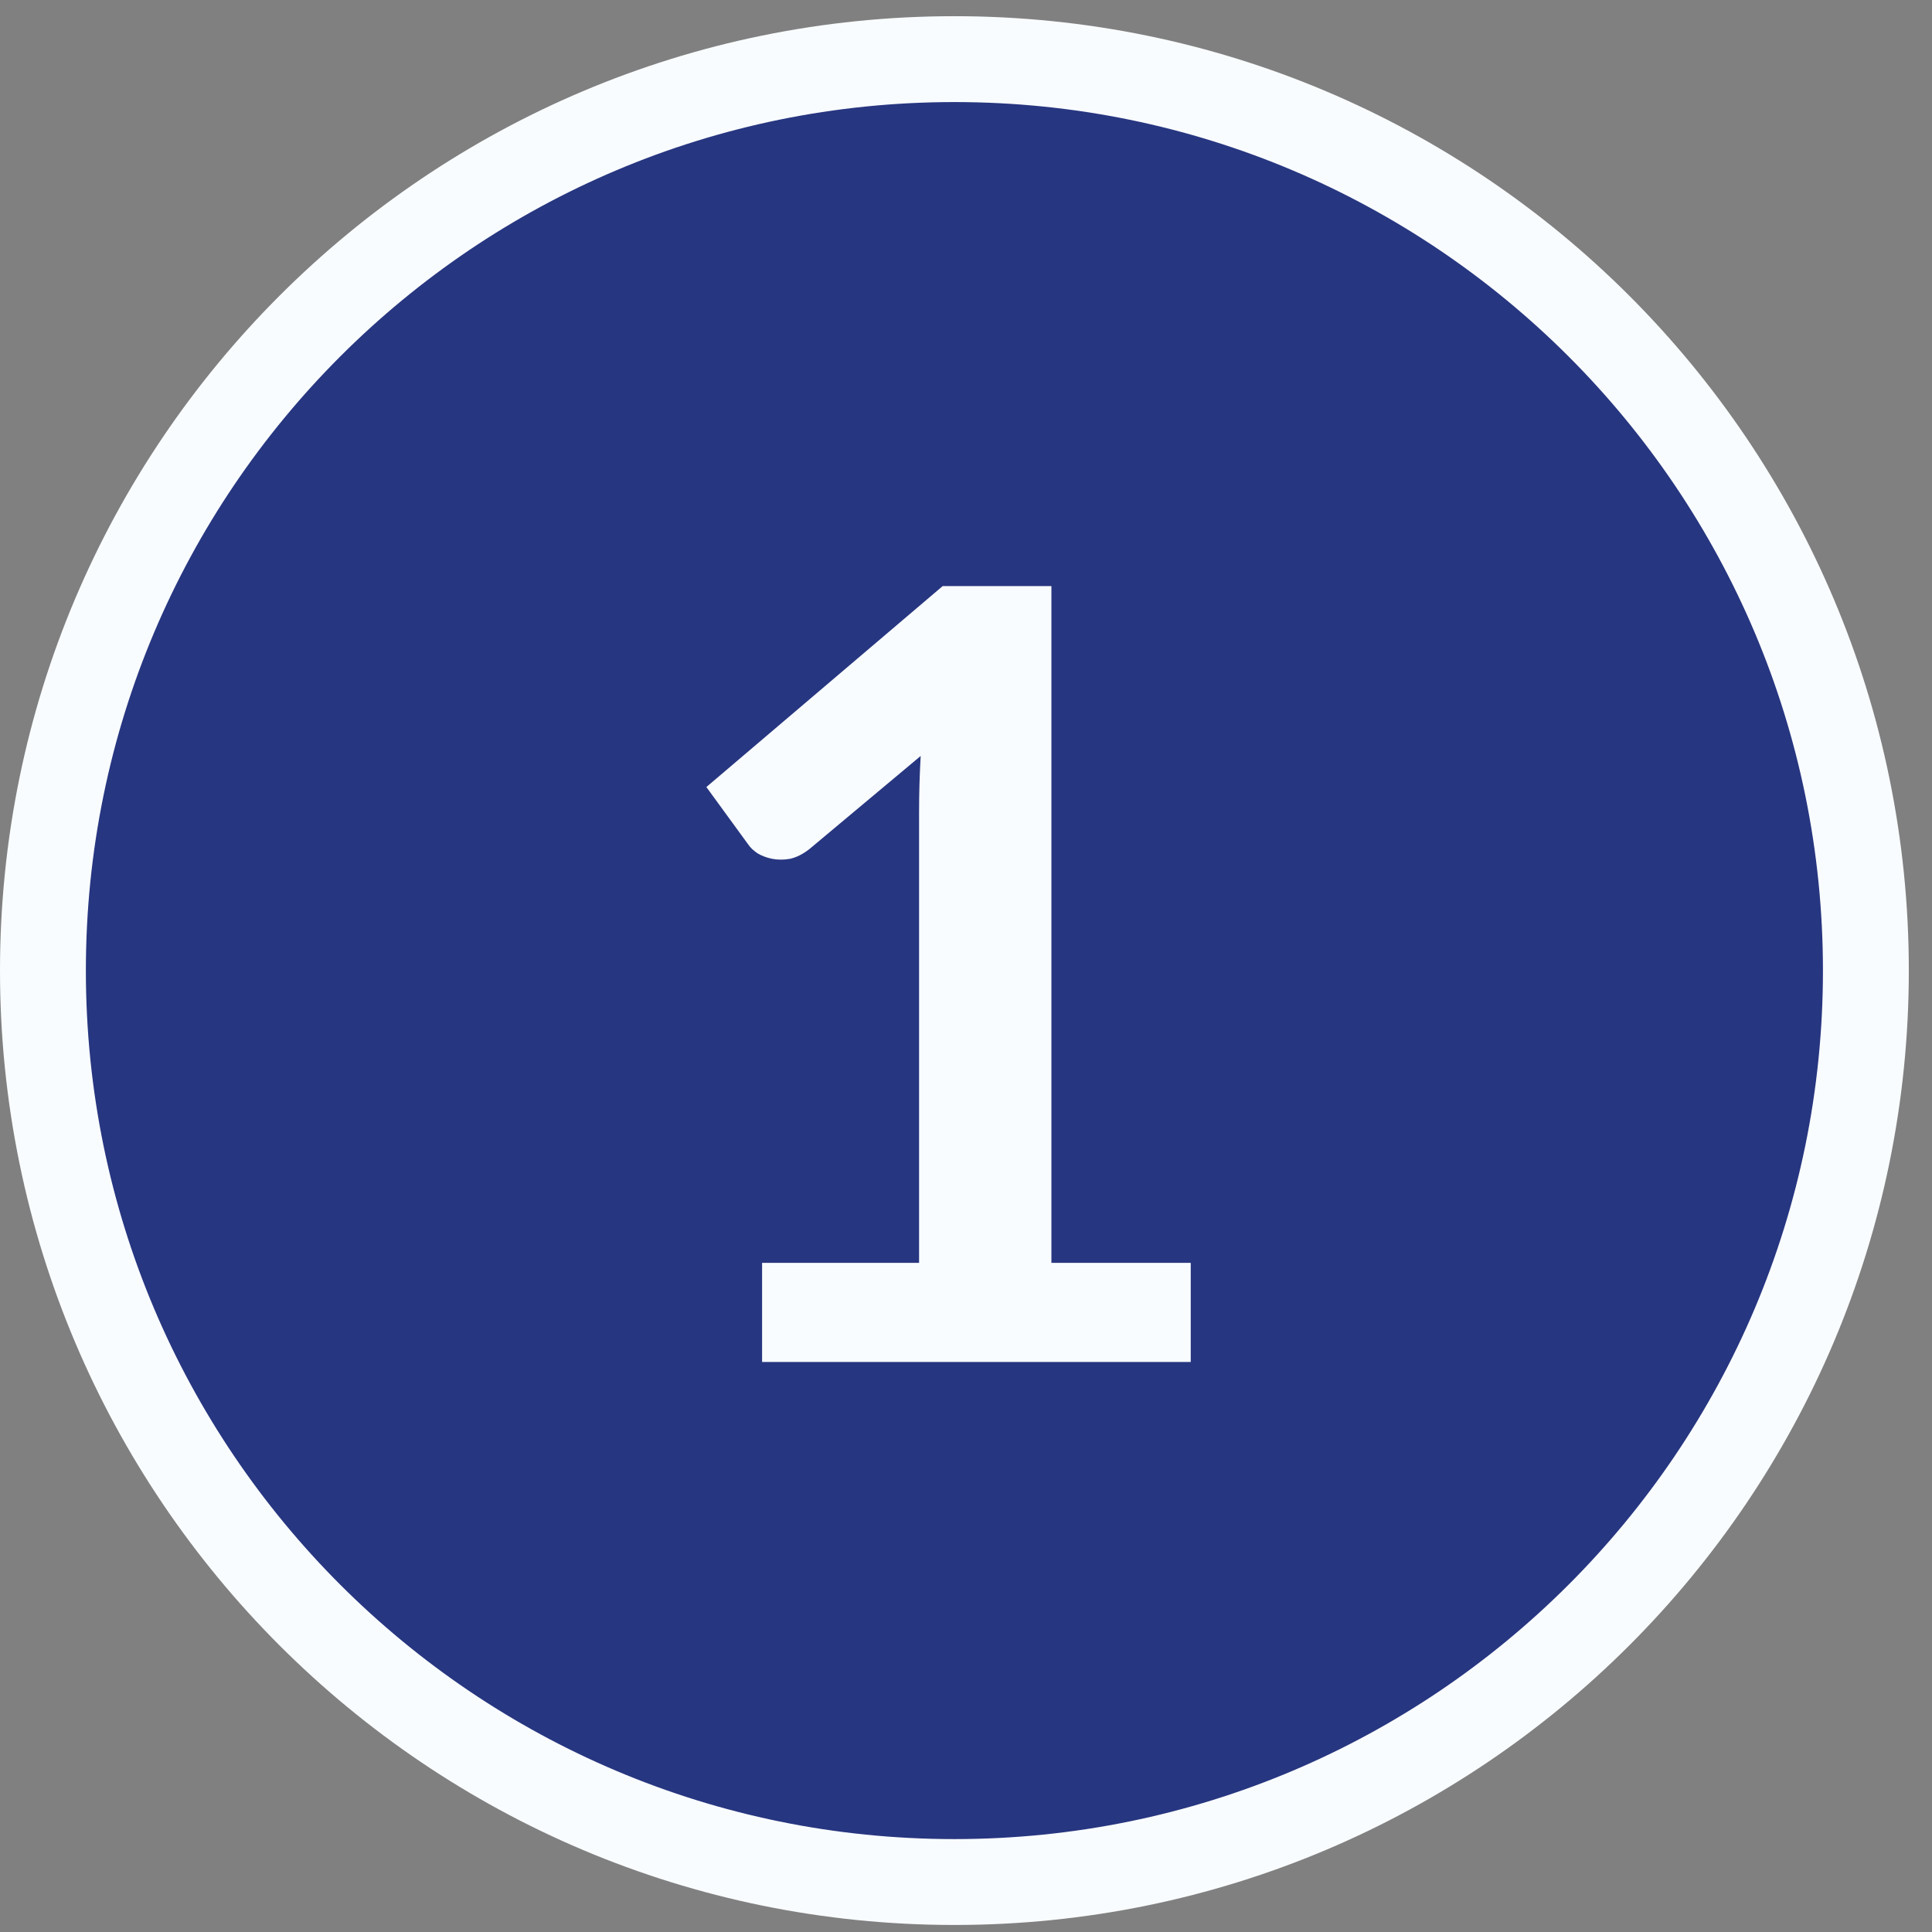
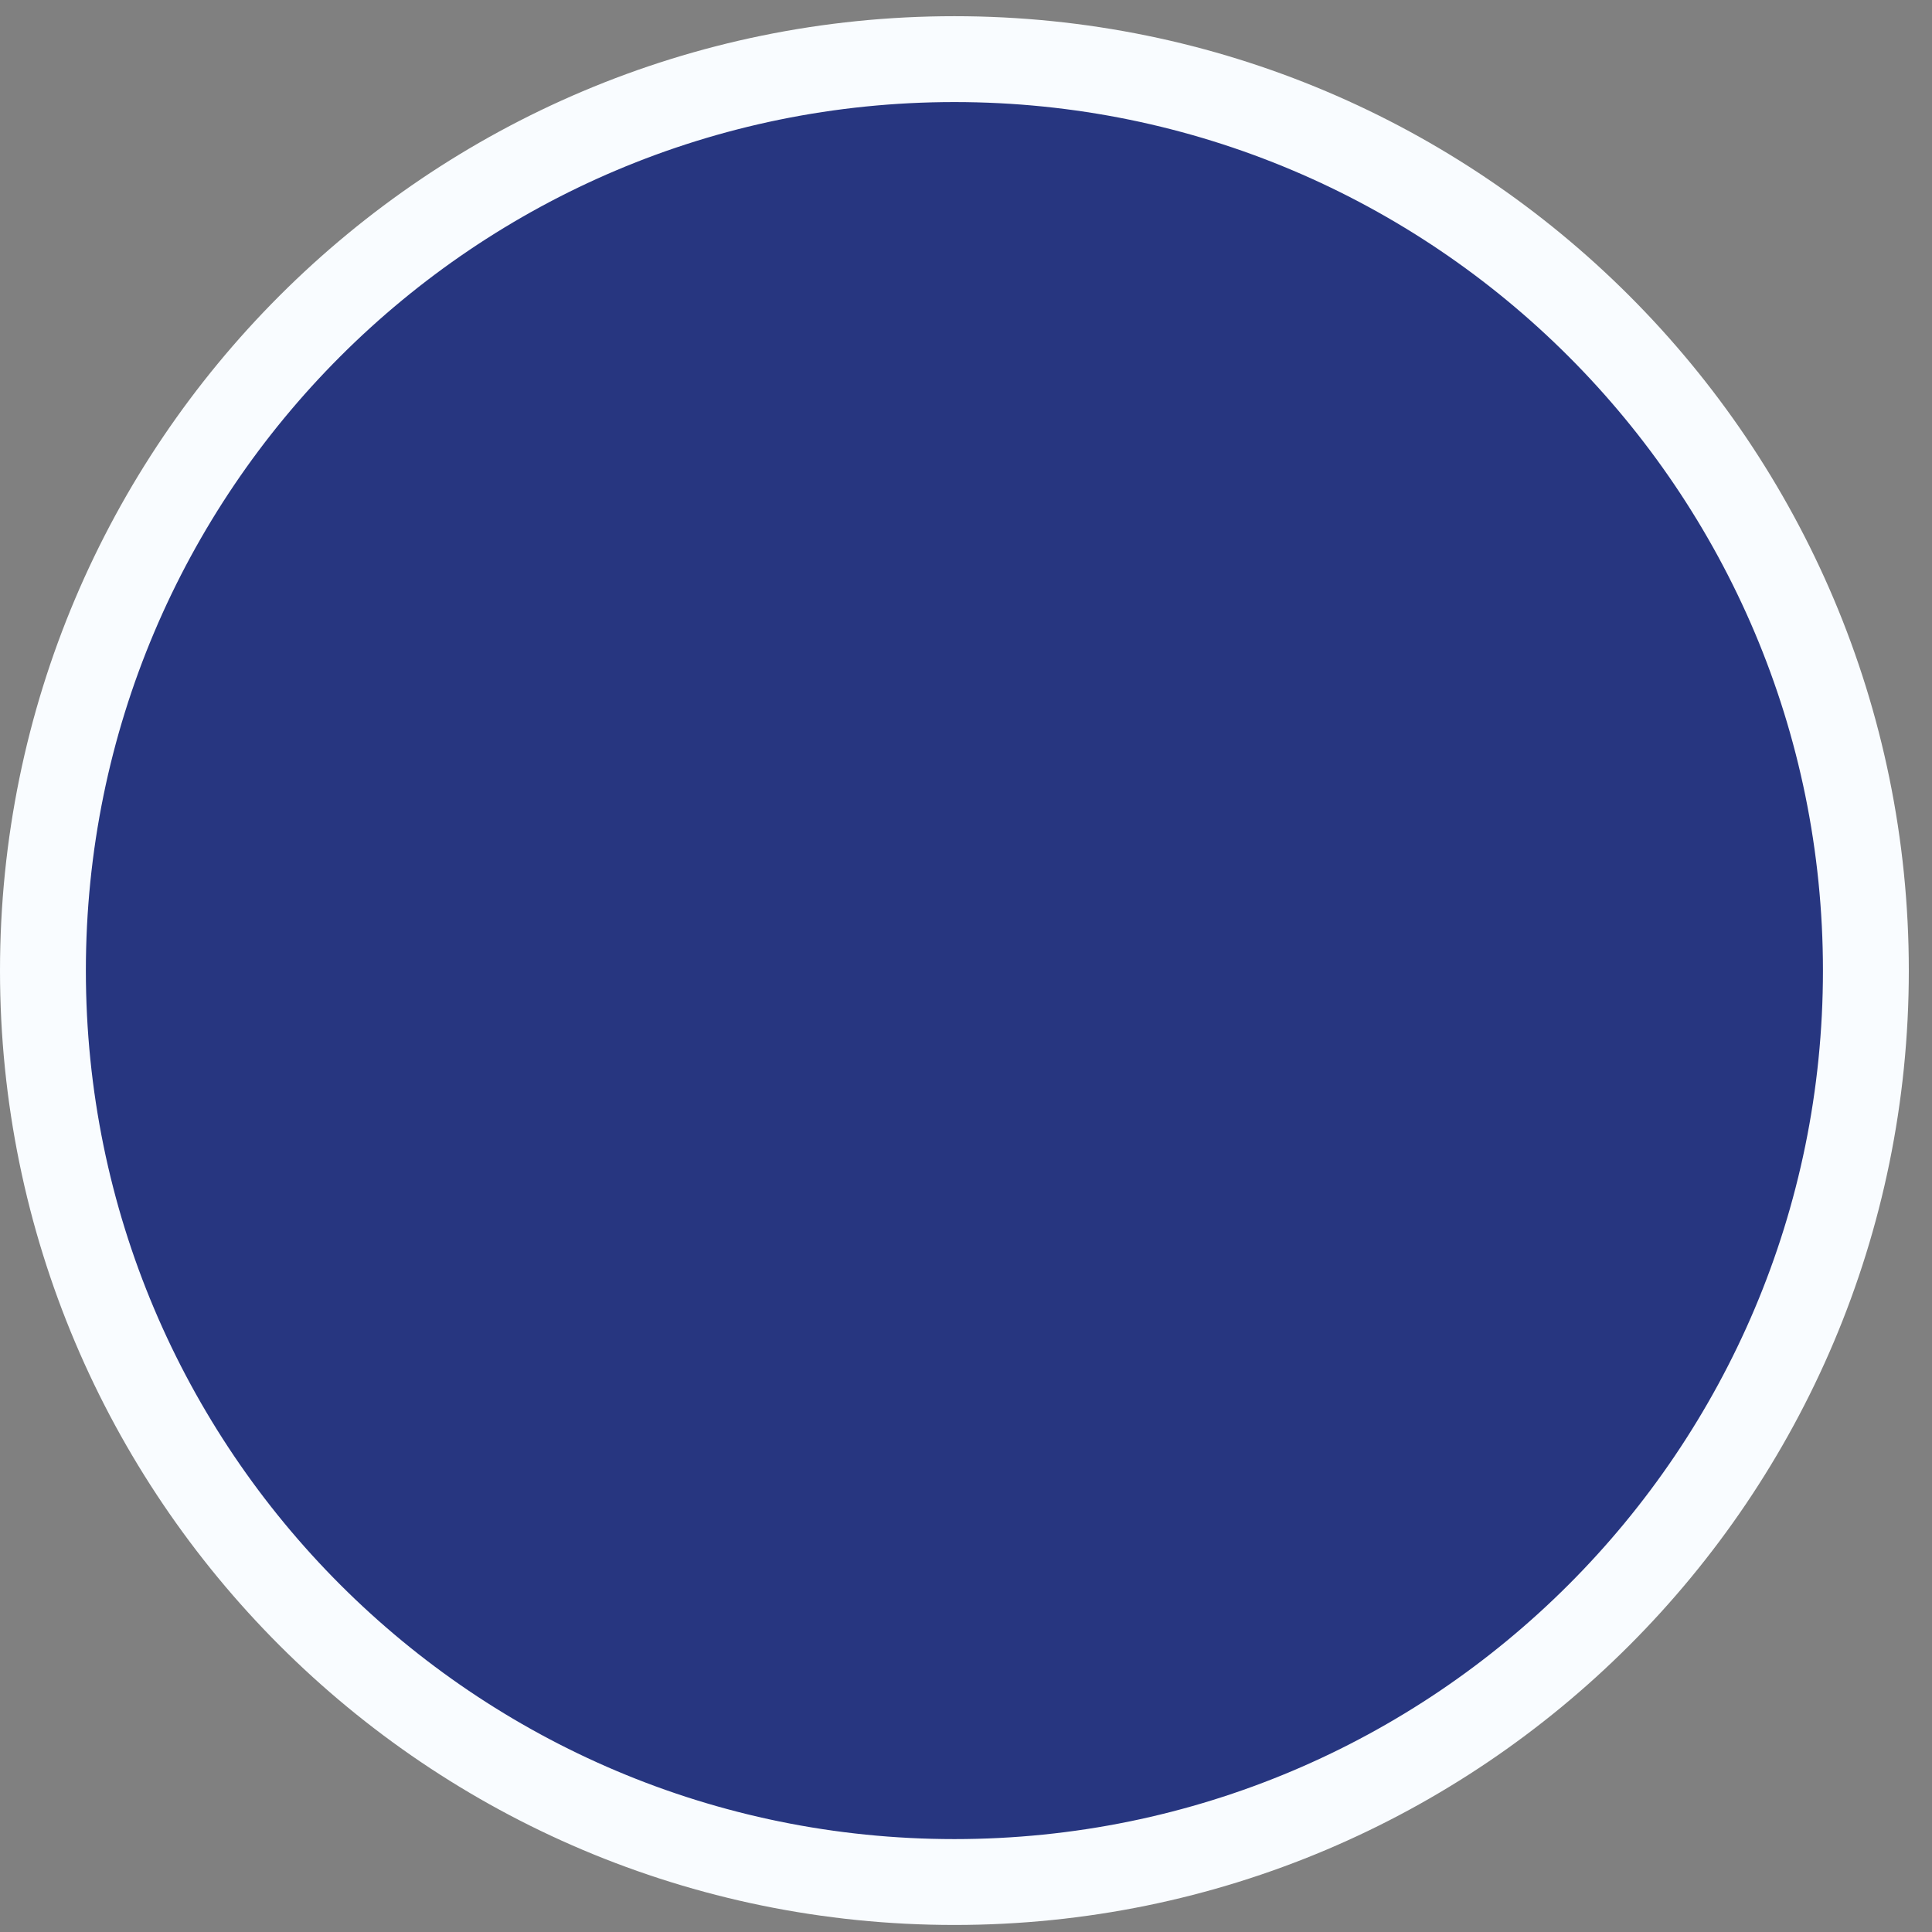
<svg xmlns="http://www.w3.org/2000/svg" width="81" height="81" viewBox="0 0 81 81" fill="none">
  <rect x="0" y="0" width="81" height="81" fill="#808080" stroke="none" />
-   <path d="M78.228 40.692C78.228 61.796 61.119 78.905 40.014 78.905C18.909 78.905 1.8 61.796 1.8 40.692C1.8 19.587 18.909 2.479 40.014 2.479C61.119 2.479 78.228 19.587 78.228 40.692Z" fill="#273680" stroke="#F9FCFF" stroke-width="3.6" />
-   <path d="M49.922 52.945V57.101H31.951V52.945H38.533V34.008C38.533 33.259 38.555 32.488 38.6 31.694L33.928 35.603C33.658 35.812 33.389 35.947 33.119 36.007C32.864 36.052 32.617 36.052 32.378 36.007C32.153 35.962 31.951 35.887 31.771 35.783C31.591 35.663 31.457 35.535 31.367 35.401L29.615 32.997L39.521 24.573H44.081V52.945H49.922Z" fill="#F9FCFF" />
+   <path d="M78.228 40.692C78.228 61.796 61.119 78.905 40.014 78.905C18.909 78.905 1.8 61.796 1.8 40.692C1.8 19.587 18.909 2.479 40.014 2.479C61.119 2.479 78.228 19.587 78.228 40.692" fill="#273680" stroke="#F9FCFF" stroke-width="3.6" />
</svg>